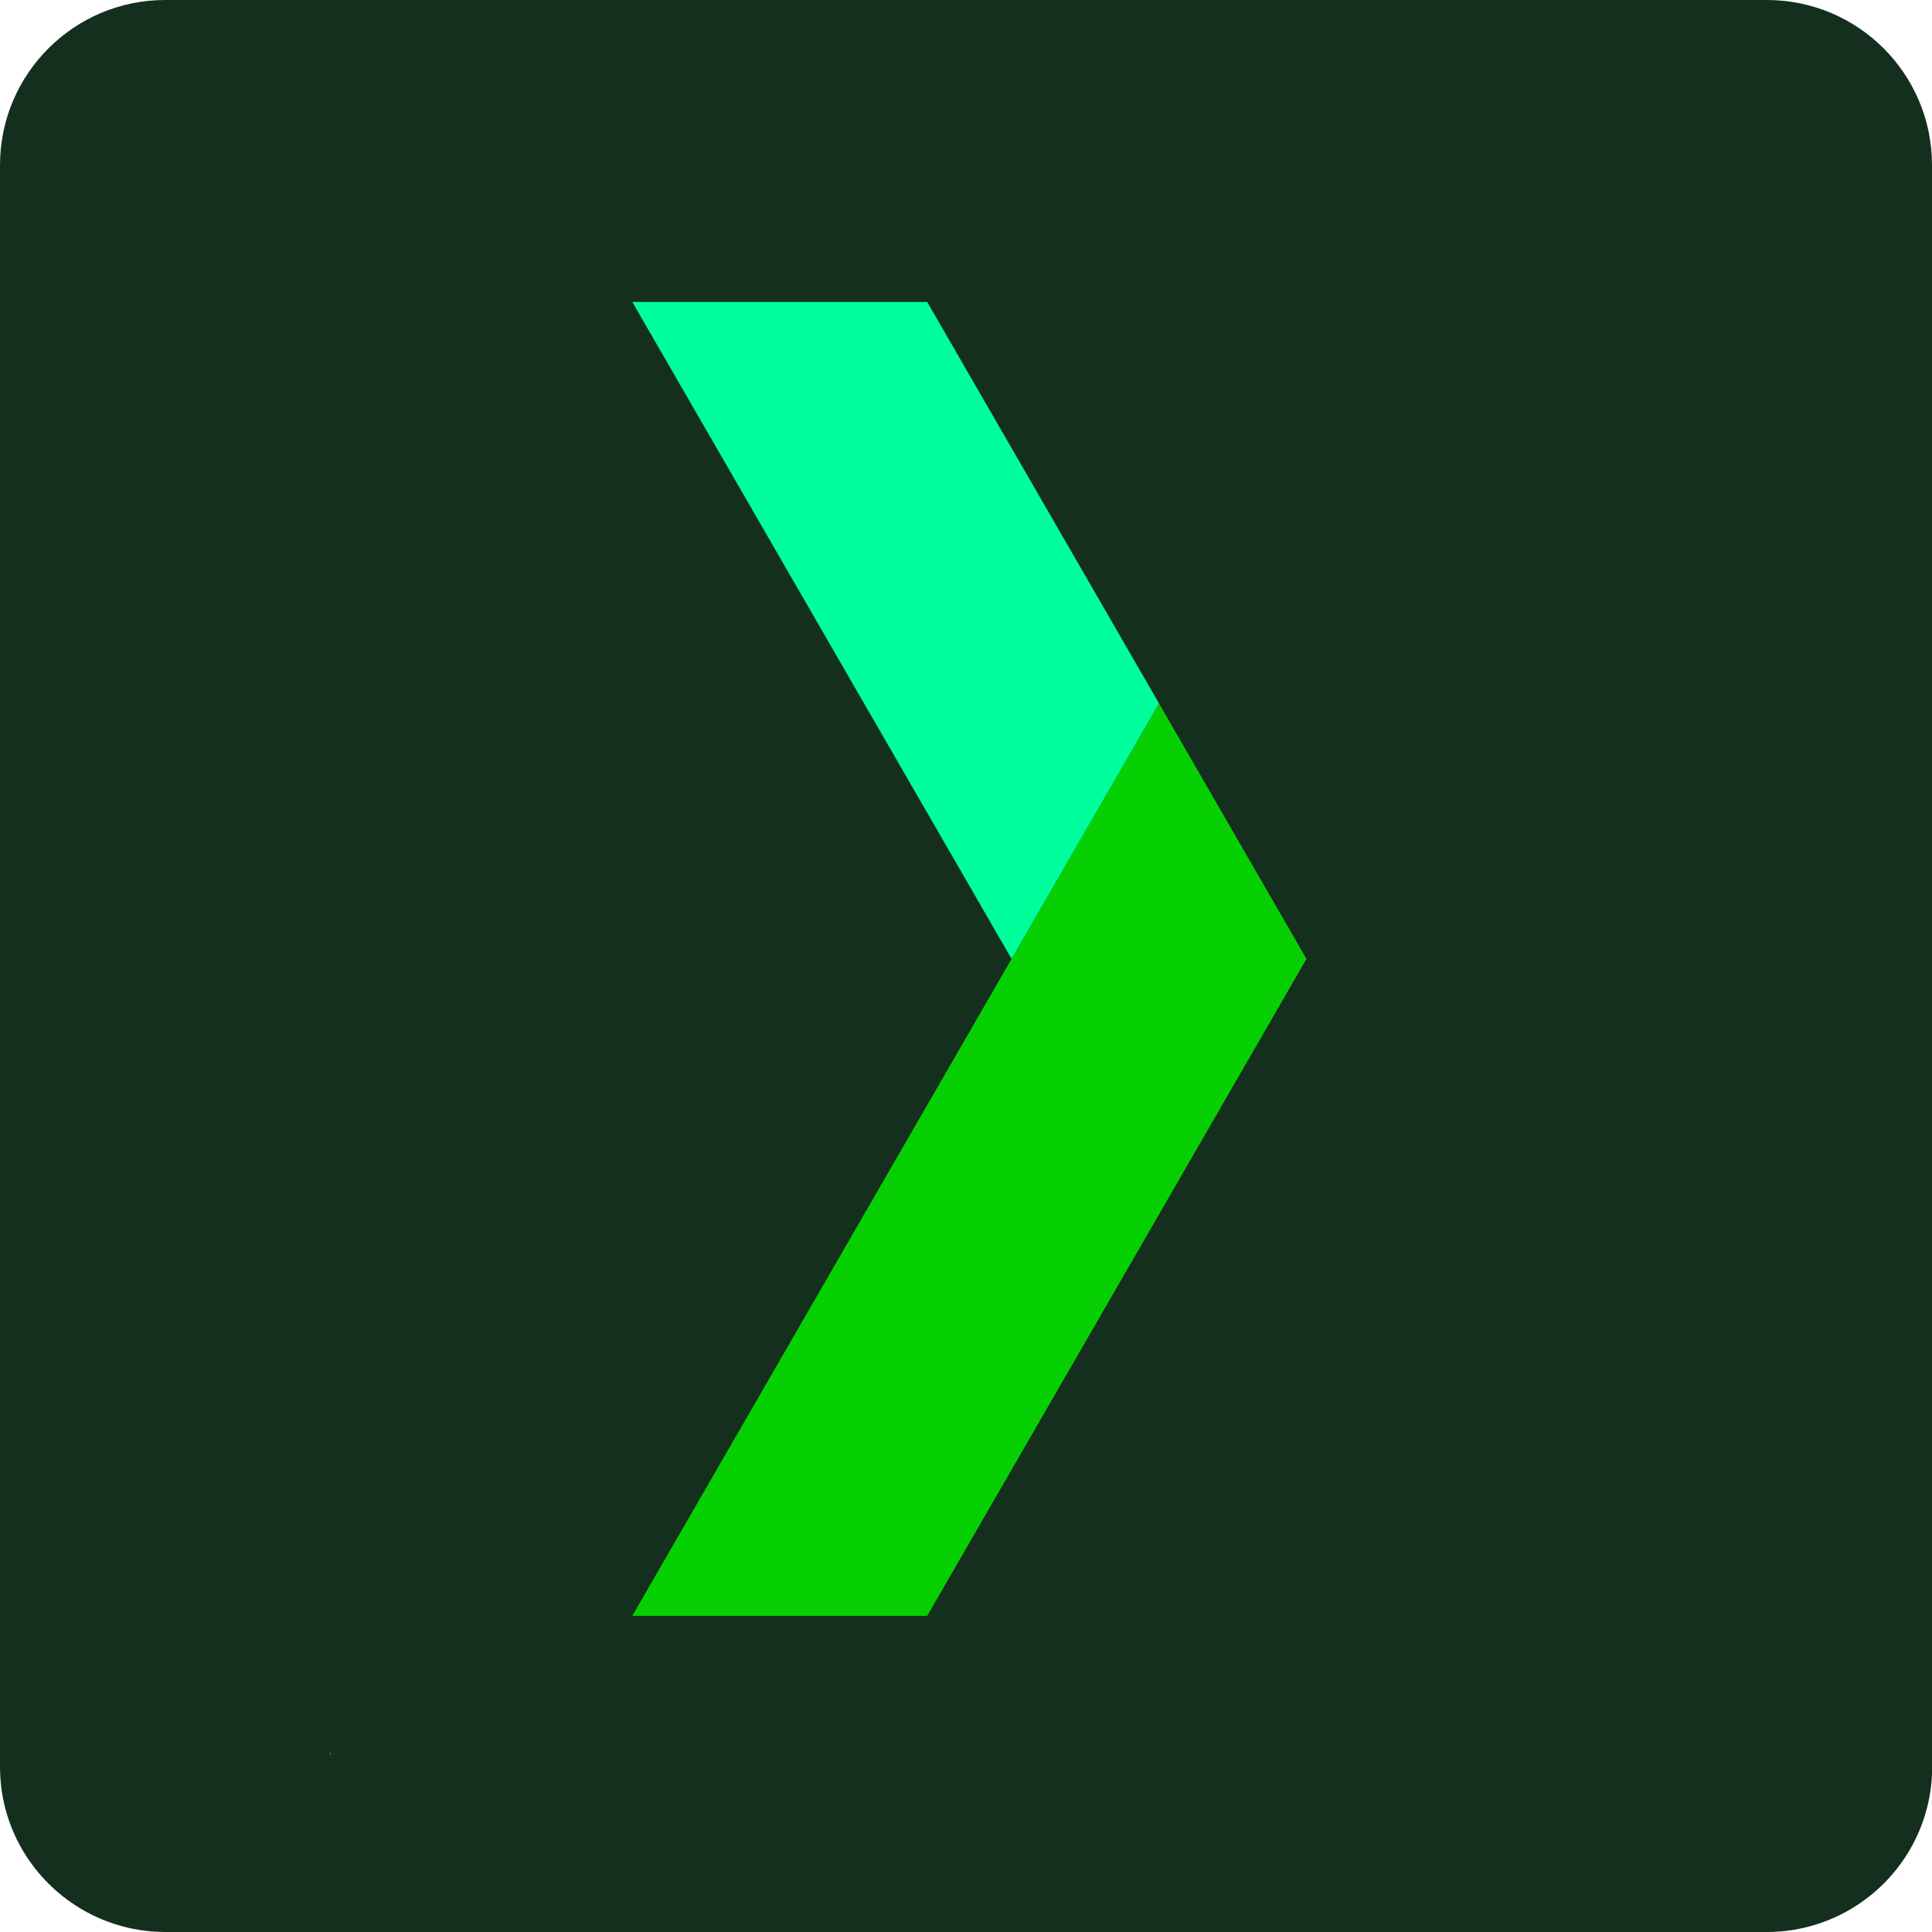
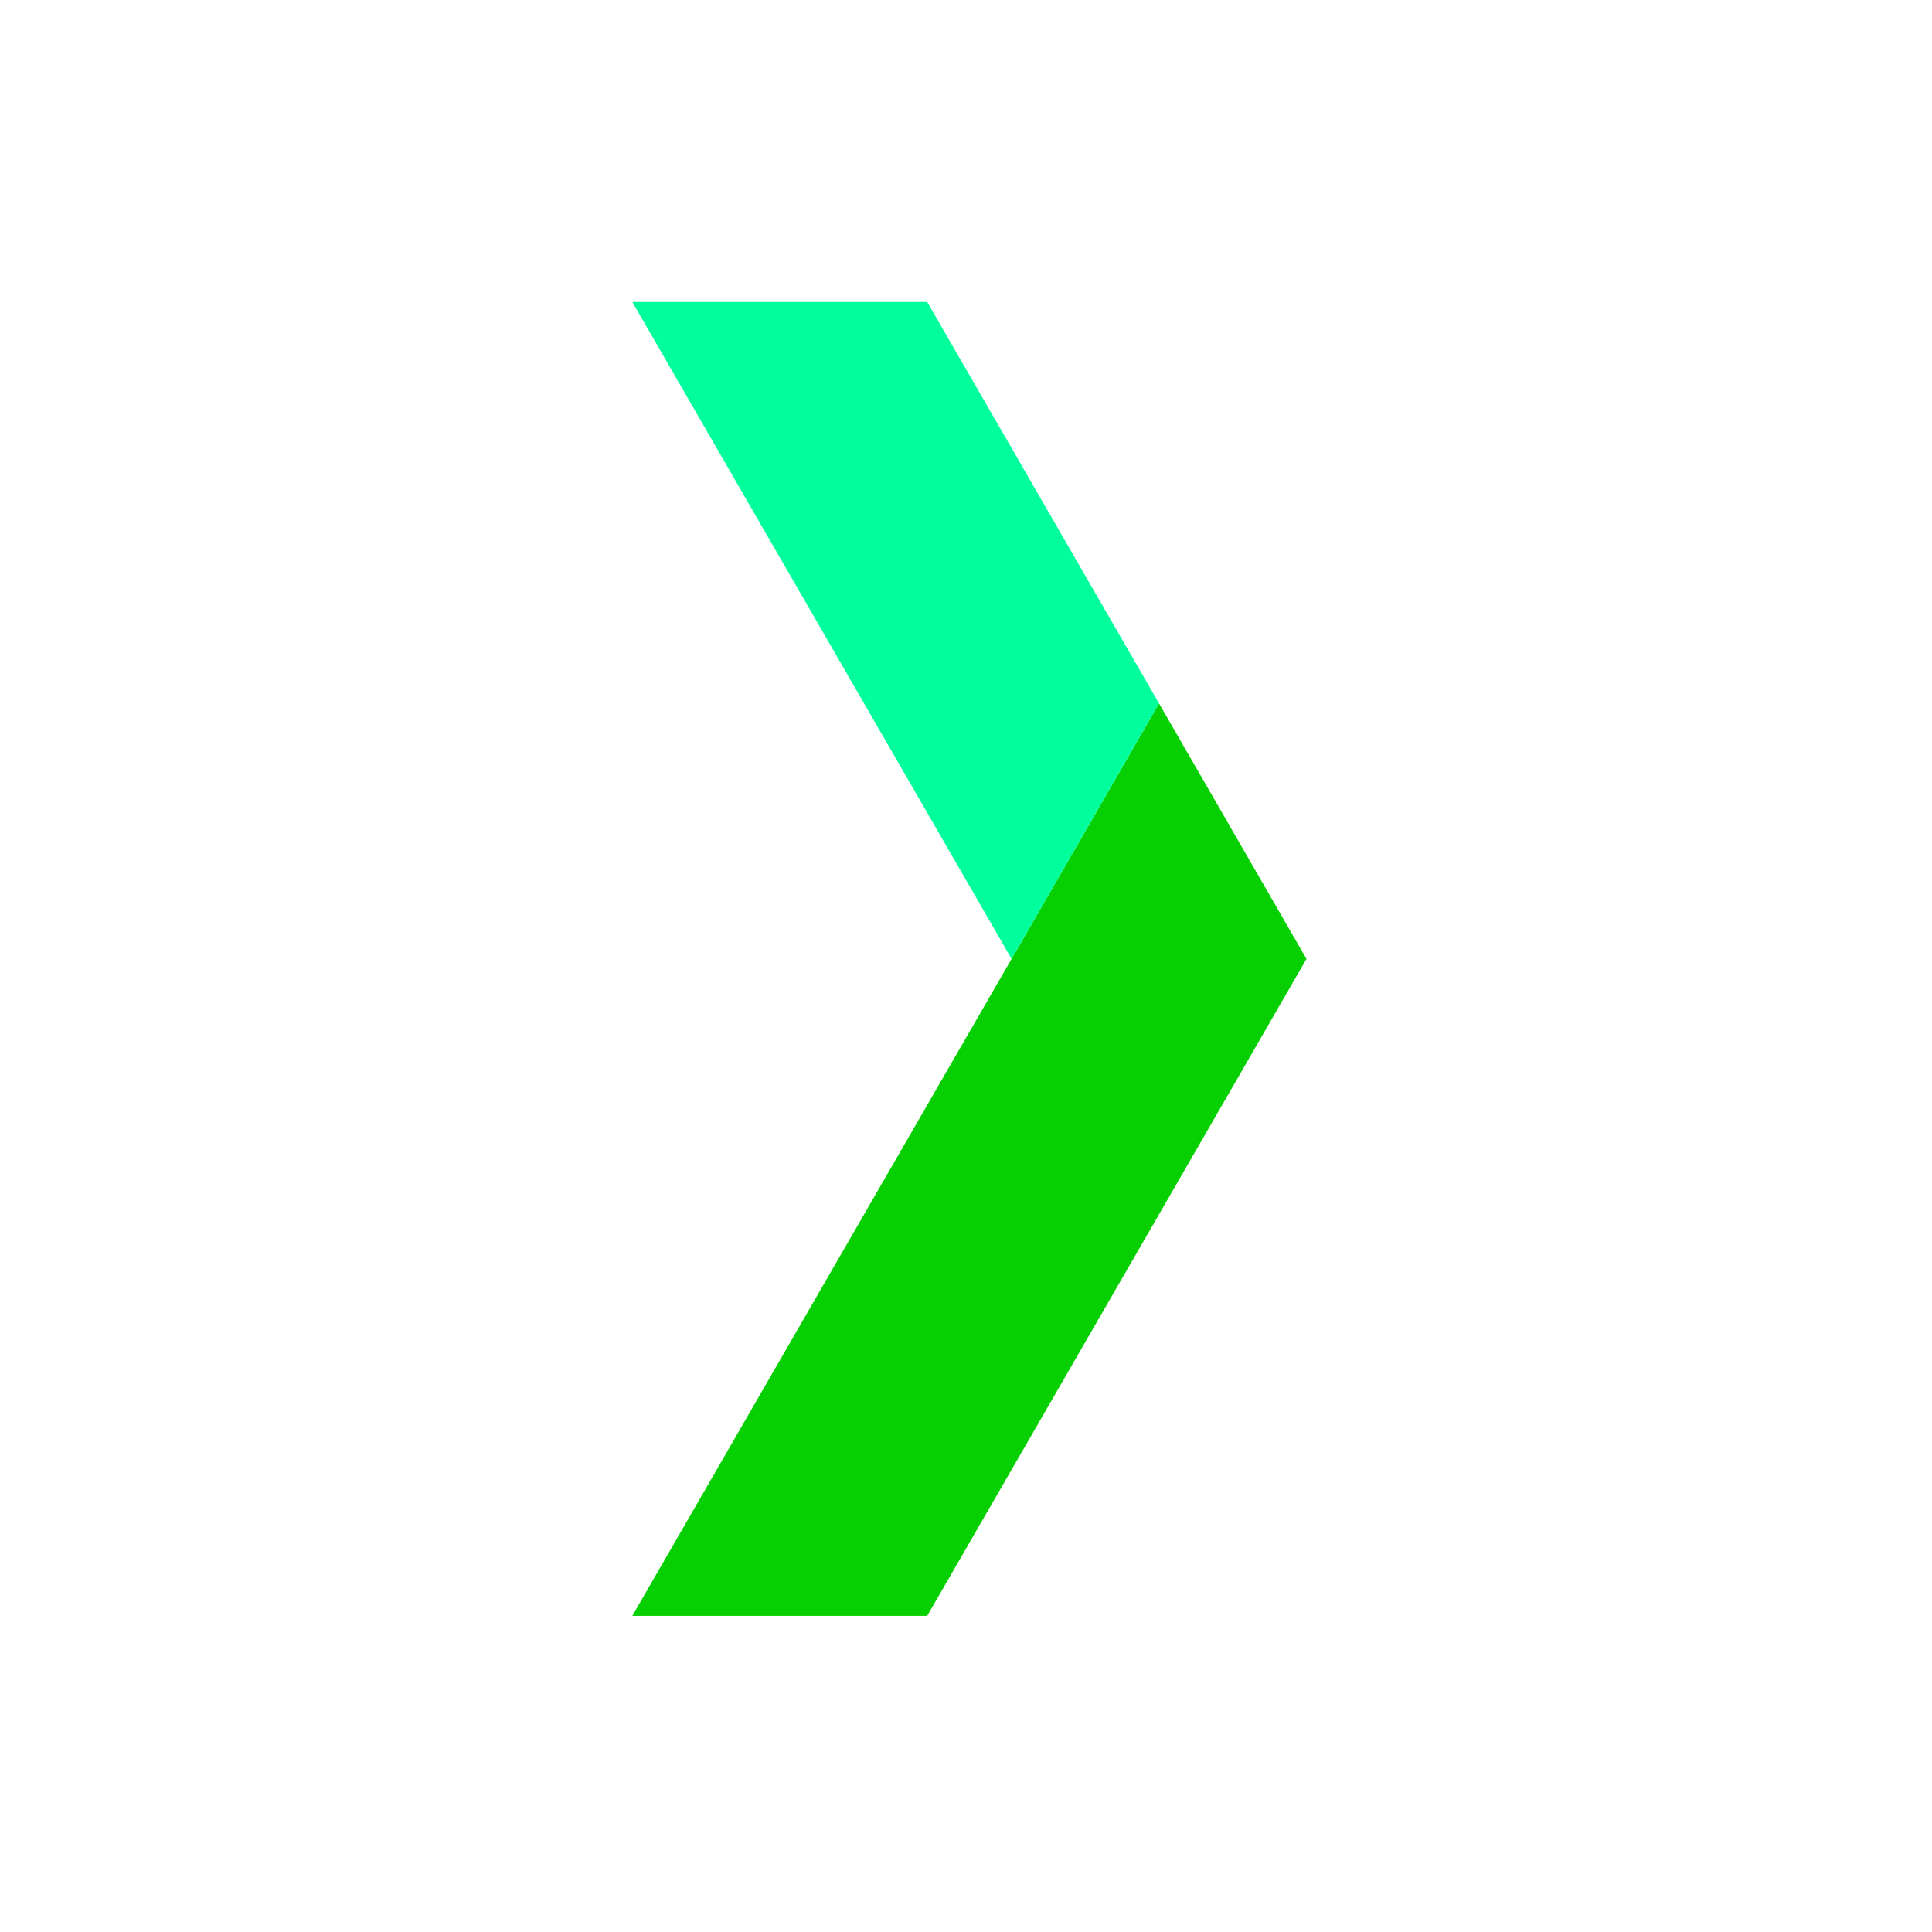
<svg xmlns="http://www.w3.org/2000/svg" width="500" height="500" viewBox="0 0 500 500" fill="none">
-   <path d="M500 42.737C500 19.105 480.842 0 457.263 0H42.737C19.158 0 0 19.158 0 42.737V457.211C0 471.789 7.263 484.632 18.421 492.368C25.316 497.158 33.737 500 42.789 500H457.263C466.316 500 474.737 497.158 481.632 492.368C492.737 484.684 500.053 471.789 500.053 457.211V42.737H500ZM85.368 453.684L85.526 453.579C85.526 453.579 85.474 454.789 85.368 453.684Z" fill="#142F1E" />
  <path d="M299.954 182.047L338.113 248.165L299.954 314.283L239.956 418.183H163.637L261.794 248.165L299.954 182.047Z" fill="#06D001" />
  <path d="M163.637 78.144H239.956L299.954 182.044L261.794 248.162L163.637 78.144Z" fill="#00FF9C" />
</svg>